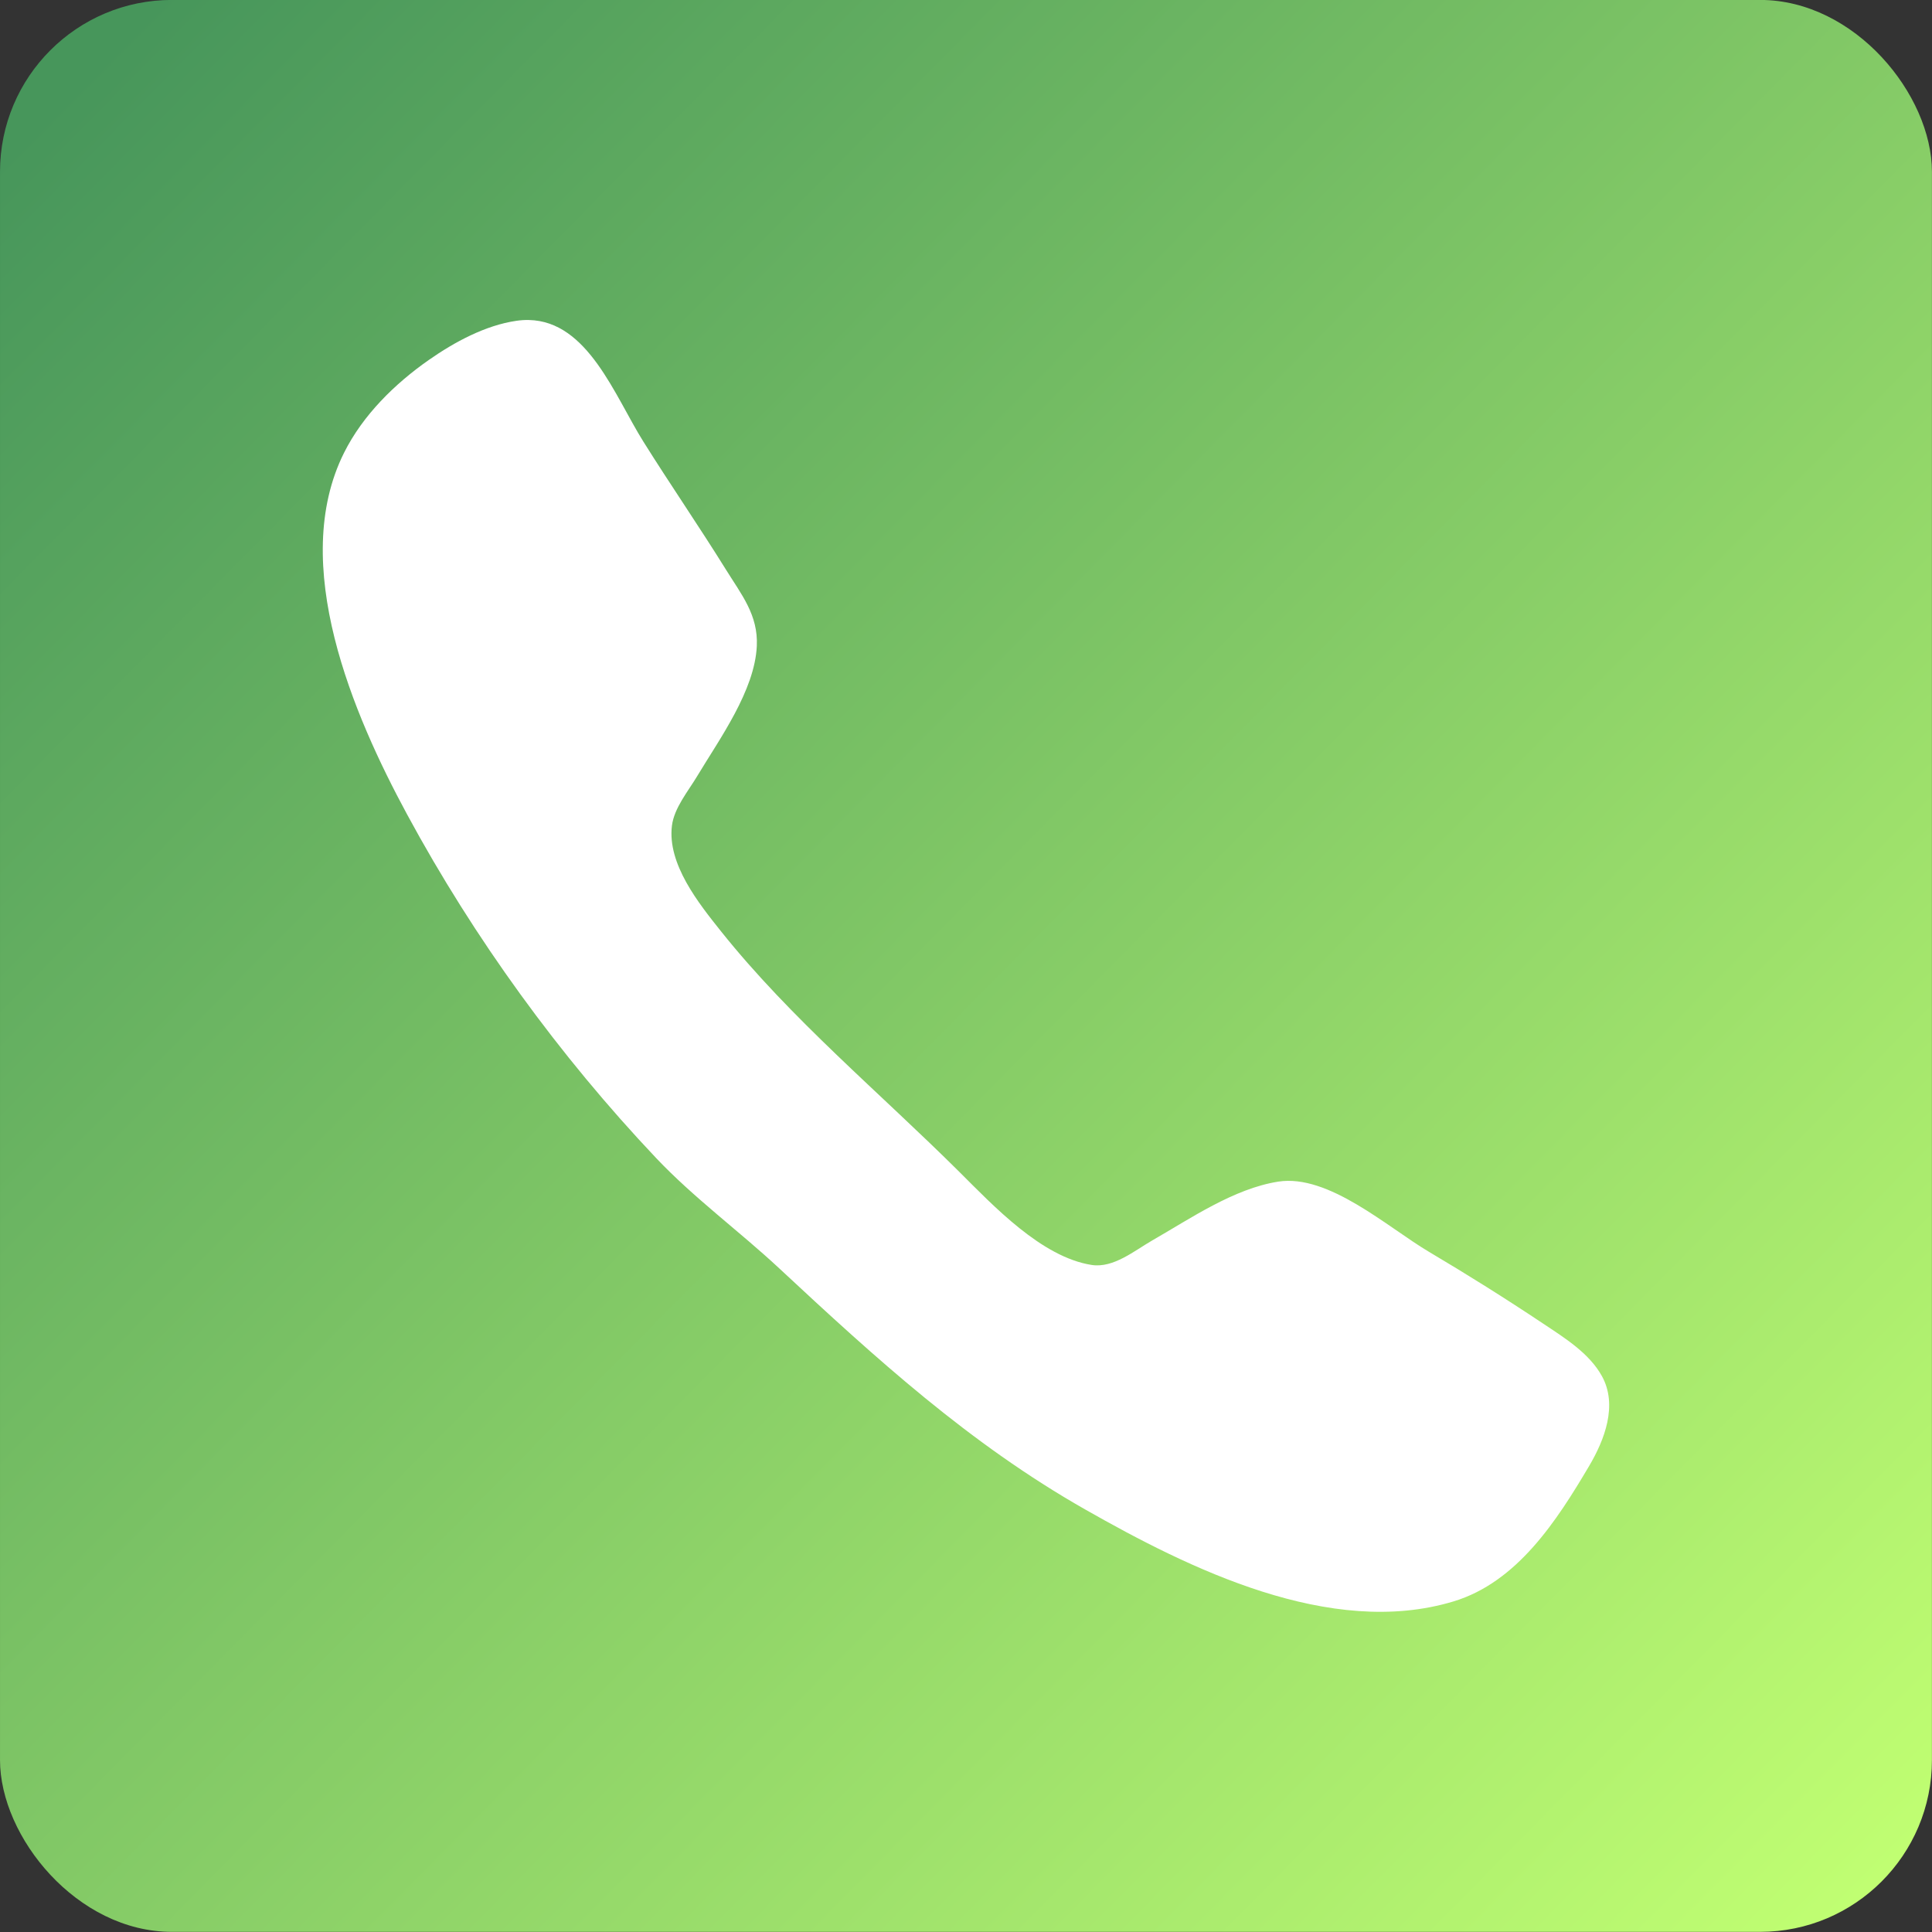
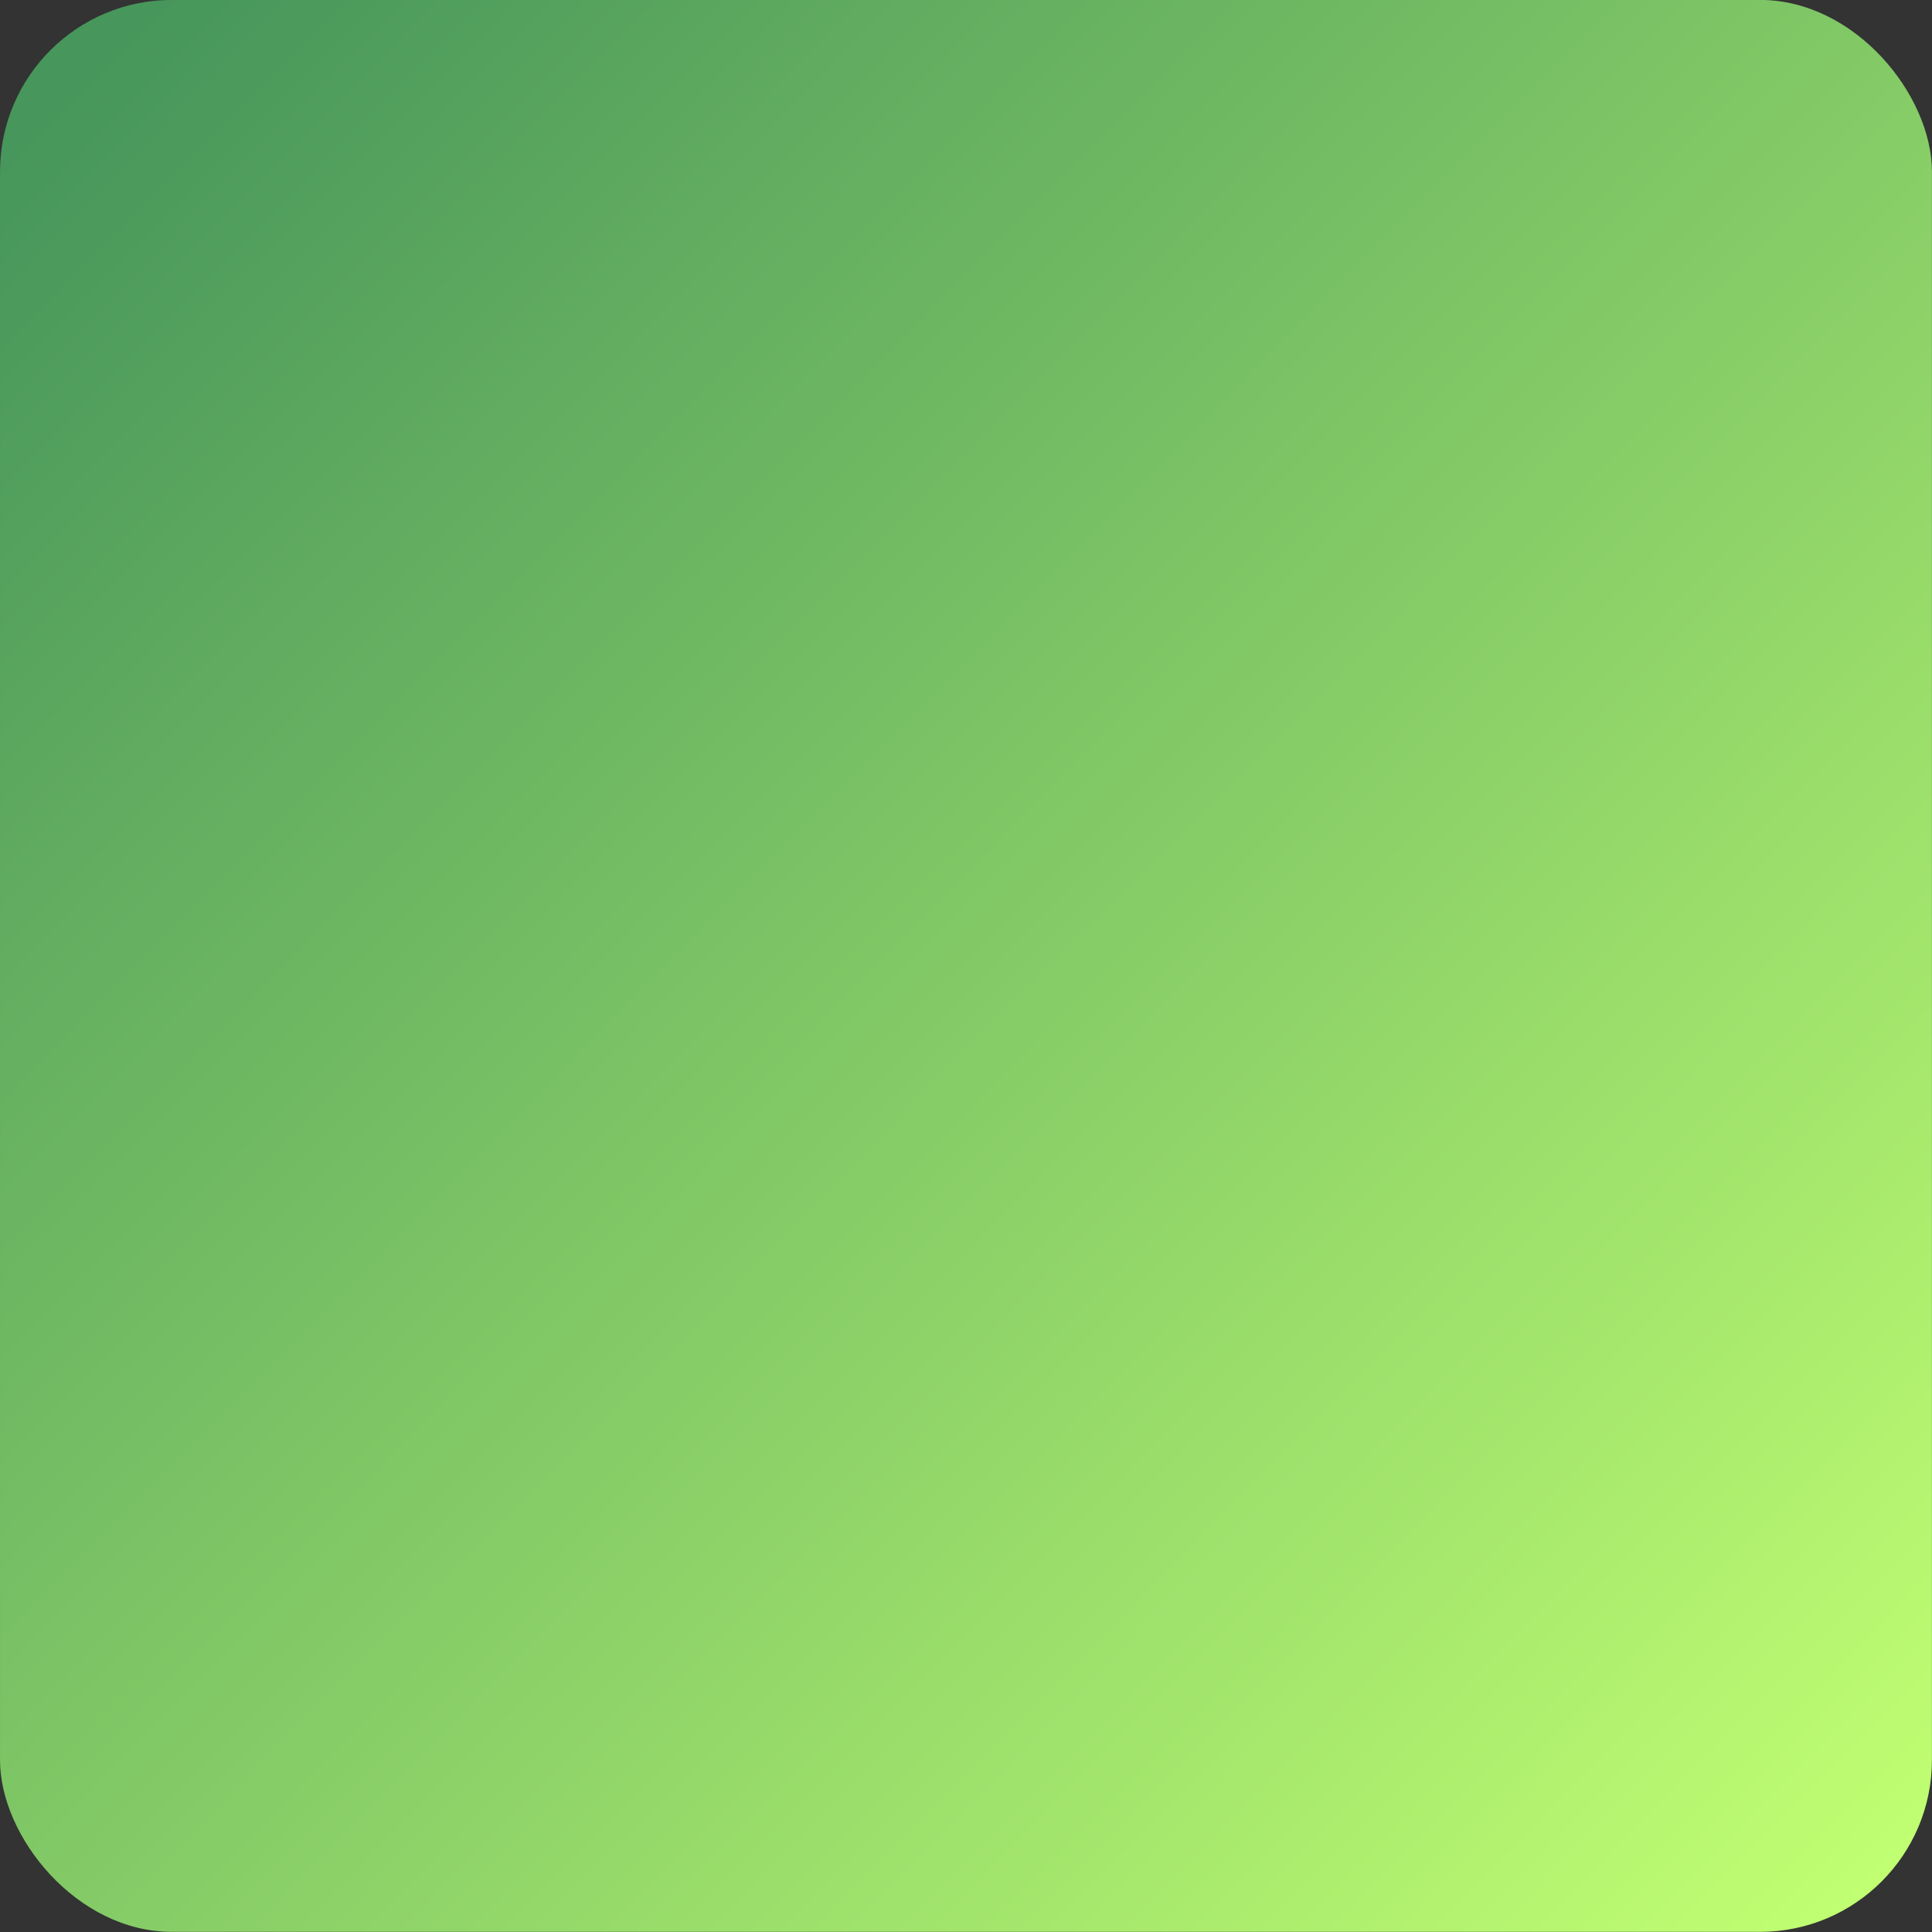
<svg xmlns="http://www.w3.org/2000/svg" xmlns:xlink="http://www.w3.org/1999/xlink" fill="#000000" height="1146.5" preserveAspectRatio="xMidYMid meet" version="1" viewBox="113.3 122.3 1146.5 1146.5" width="1146.5" zoomAndPan="magnify">
  <rect x="113.3" y="122.3" width="1146.5" height="1146.5" fill="#333333" stroke="none" />
  <defs>
    <linearGradient id="a" xlink:actuate="onLoad" xlink:show="other" xlink:type="simple">
      <stop offset="0" stop-color="#47965b" />
      <stop offset="1" stop-color="#c1ff72" />
    </linearGradient>
    <linearGradient gradientTransform="matrix(.891 0 0 .891 73 99.869)" gradientUnits="userSpaceOnUse" id="b" x1="90.51" x2="1307.362" xlink:actuate="onLoad" xlink:href="#a" xlink:show="other" xlink:type="simple" y1="85.481" y2="1287.248" />
  </defs>
  <g>
    <rect fill="url(#b)" height="1146.456" paint-order="markers fill stroke" ry="101.985" width="1146.456" x="113.304" y="122.261" />
    <g id="change1_1">
-       <path d="m 427.073,312.193 c -2.338,-0.044 -4.761,0.106 -7.275,0.469 -18.501,2.667 -36.897,12.675 -52,23.227 -20.239,14.143 -39.156,32.738 -50.307,55.039 -33.035,66.068 5.452,155.619 37.387,214.666 39.787,73.567 90.315,143.184 147.814,203.949 22.348,23.617 49.312,43.34 73.105,65.504 57.259,53.339 112.761,103.918 181.334,142.922 61.895,35.205 145.626,76.691 218.666,54.664 37.925,-11.437 61.385,-47.997 80.529,-80.371 9.189,-15.54 17.099,-36.095 7.598,-53.334 -7.531,-13.663 -22.161,-22.686 -34.793,-31.111 -22.305,-14.877 -44.937,-29.085 -68,-42.752 -24.312,-14.407 -59.438,-46.255 -89.334,-41.551 -26.327,4.143 -51.937,21.823 -74.666,34.854 -10.537,6.04 -23.069,16.597 -36,14.588 -29.763,-4.625 -58.394,-35.193 -78.666,-55.359 -46.963,-46.719 -99.933,-90.772 -141.328,-142.668 -13.22,-16.573 -31.93,-39.878 -29.092,-62.666 1.311,-10.517 9.628,-20.458 14.953,-29.334 13.244,-22.073 34.207,-50.775 35.414,-77.334 0.833,-18.36 -9.074,-30.385 -18.359,-45.332 -15.909,-25.608 -33.025,-50.451 -49.023,-76 -16.936,-27.047 -32.886,-71.405 -67.957,-72.068 z" fill="#ffffff" />
-     </g>
+       </g>
  </g>
</svg>